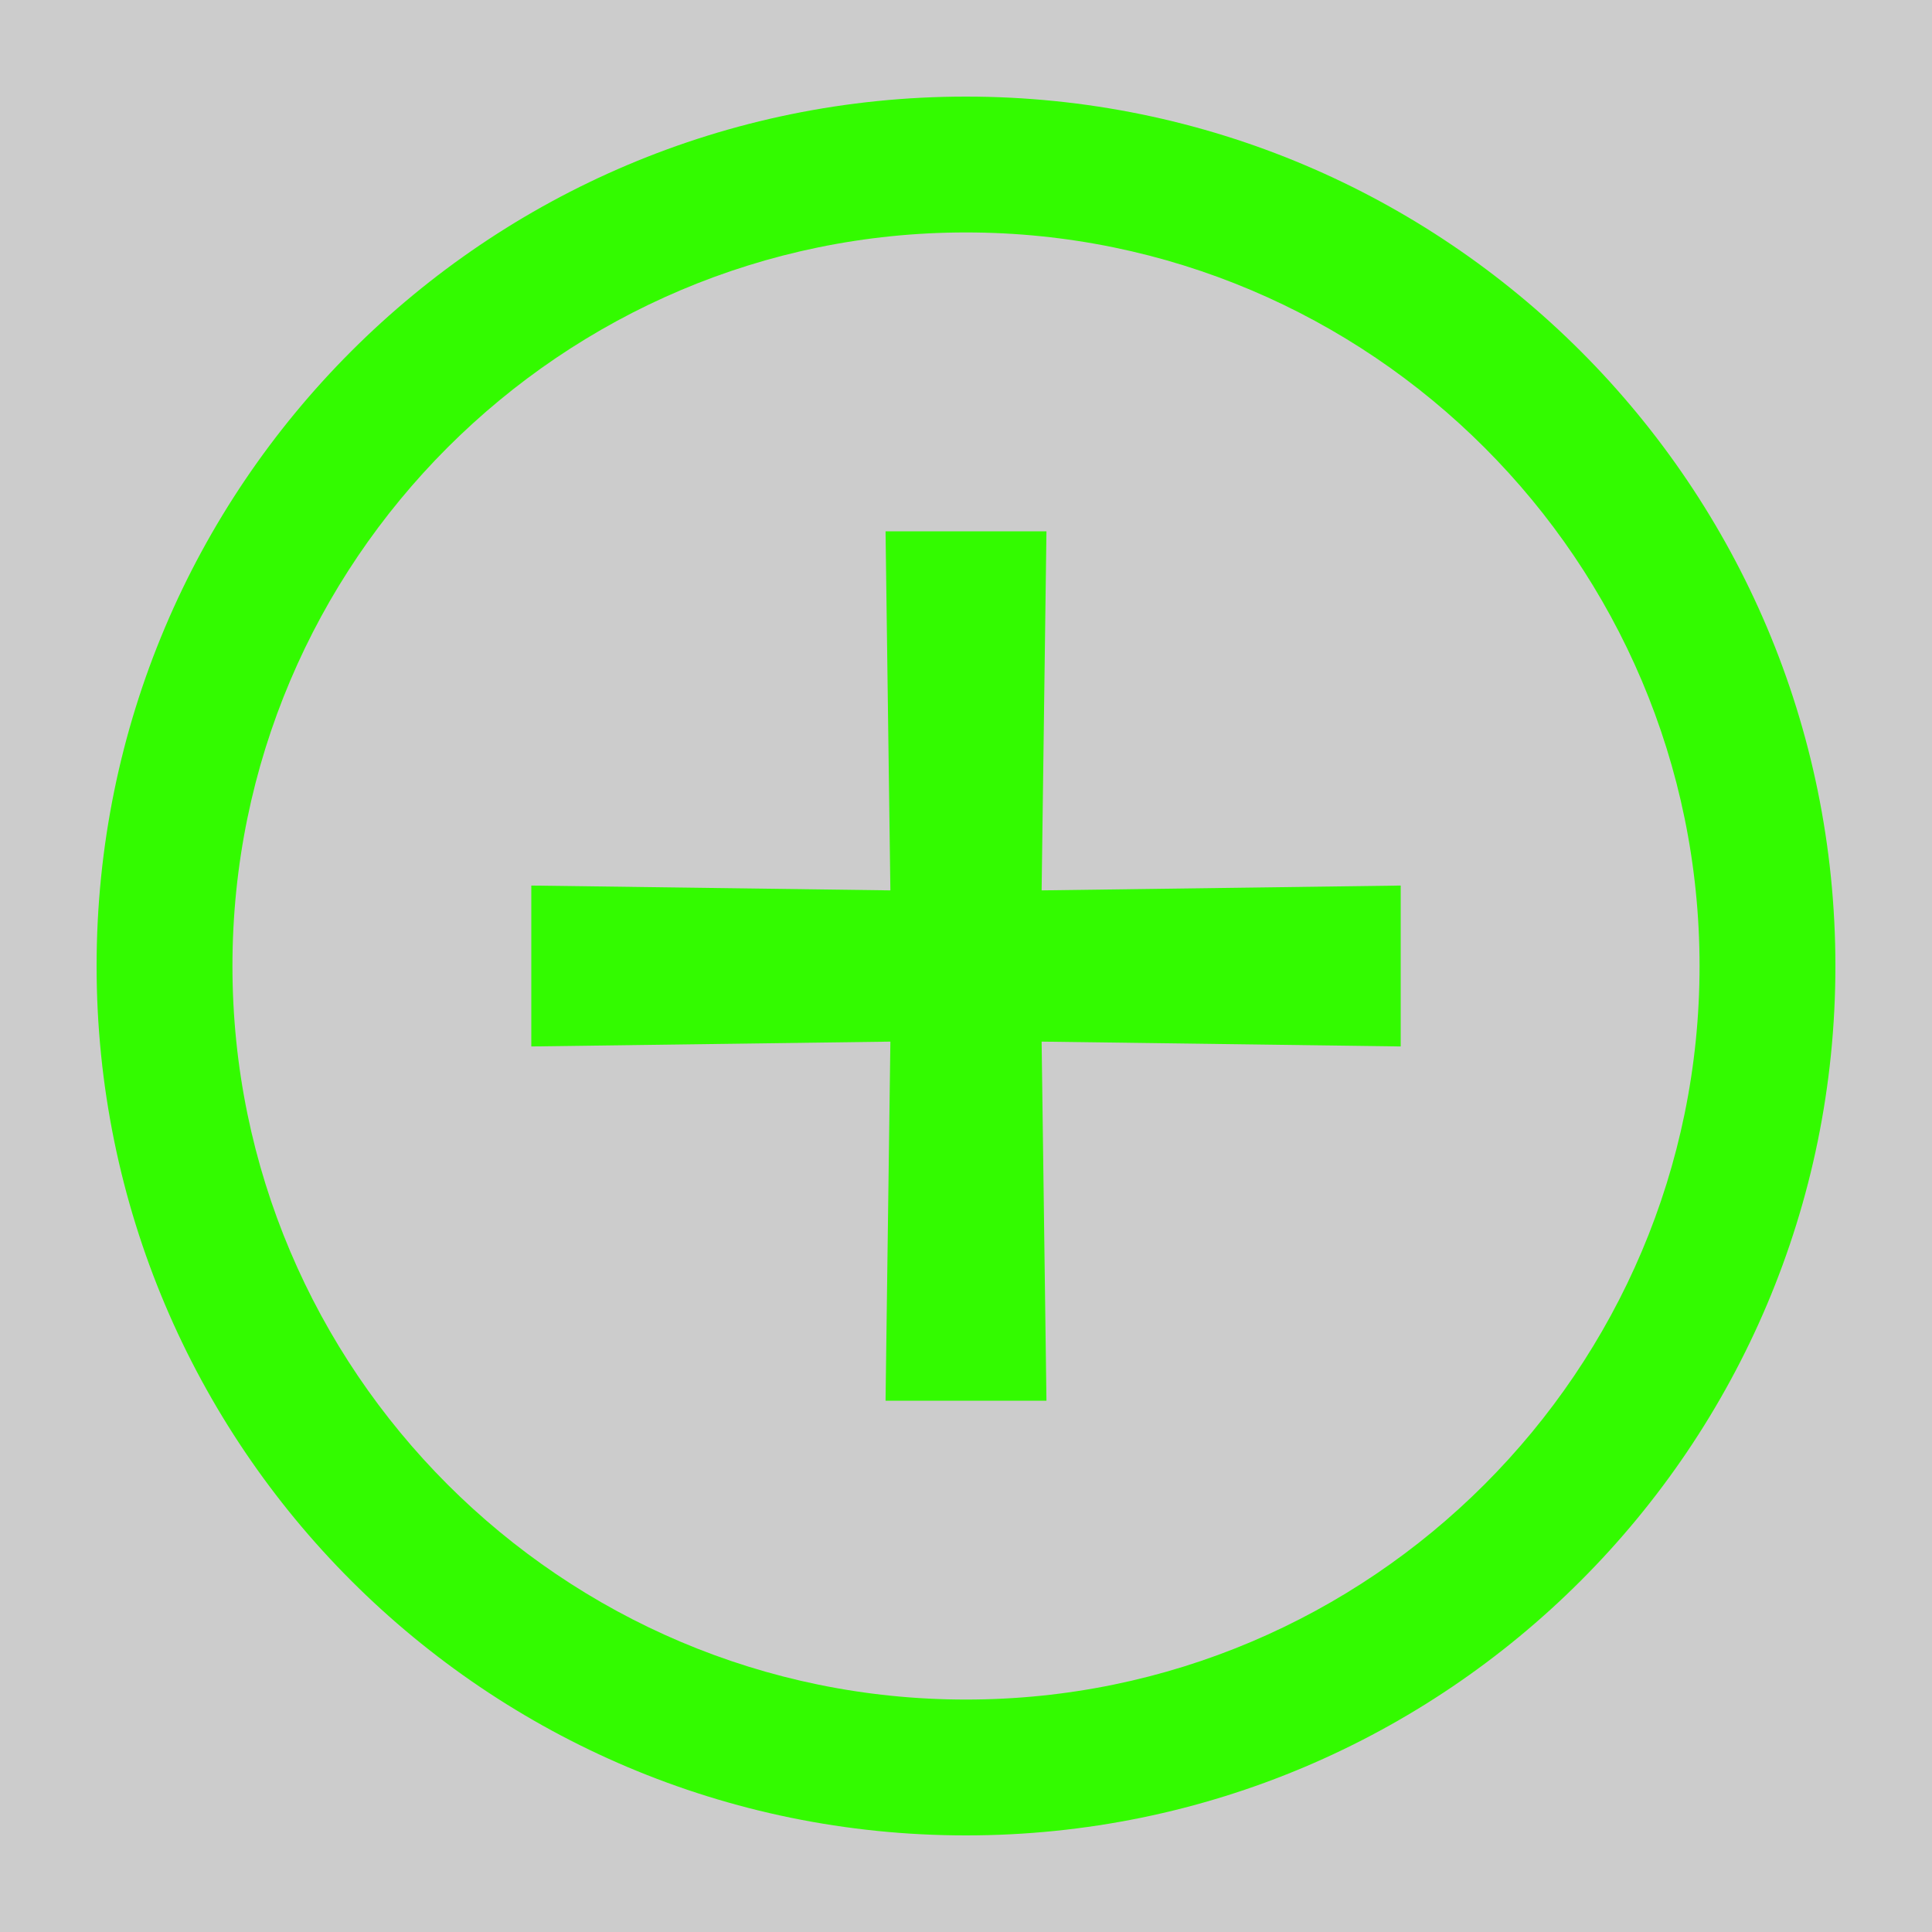
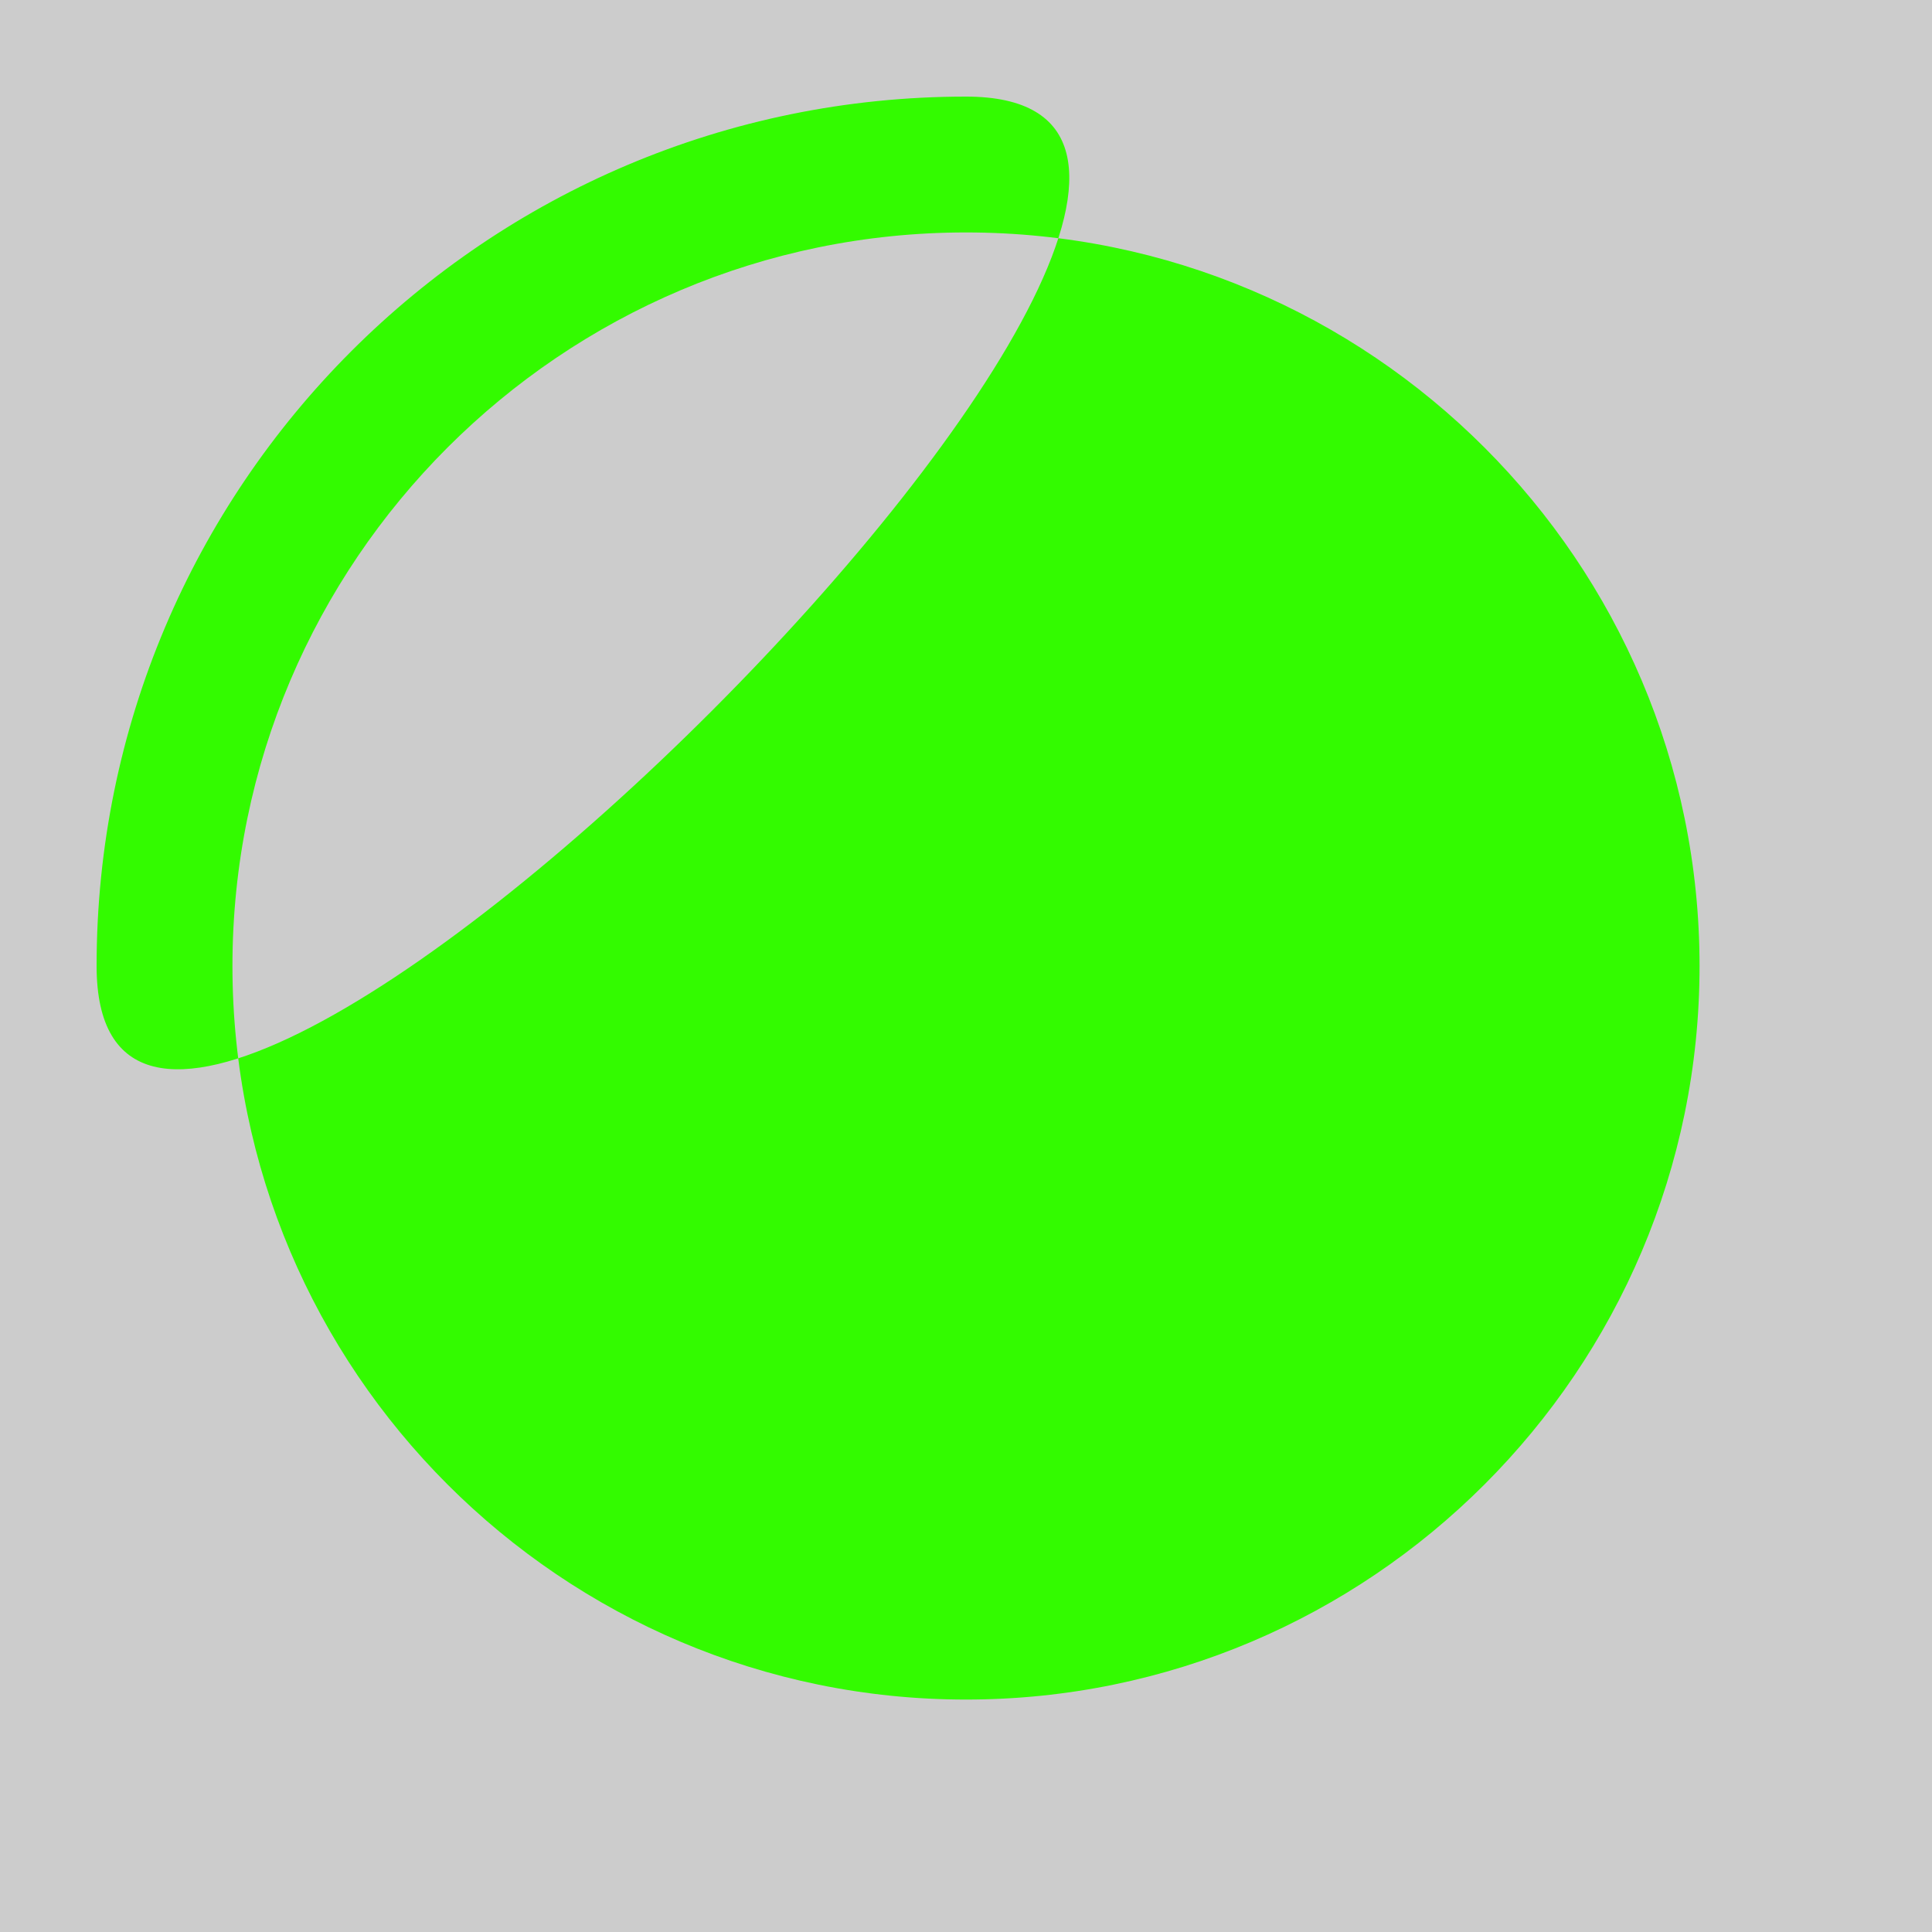
<svg xmlns="http://www.w3.org/2000/svg" id="uuid-868b3a1b-b1f7-417c-bea3-781c1f97c81b" data-name="Calque_1" viewBox="0 0 128 128">
-   <rect width="100%" height="100%" fill="#cccccc" />
  <rect width="100%" height="100%" fill="#cccccc" />
  <defs>
    <style>
      .uuid-c2c8ea02-b5ff-468a-9340-2ddbfafef746 {
        fill: #33fb00;
      }
    </style>
  </defs>
  <g id="uuid-3da0a67e-f323-46d8-aa1d-1fab0c82b8bc" data-name="delete">
-     <polygon class="uuid-c2c8ea02-b5ff-468a-9340-2ddbfafef746" points="69.01 69.01 69.33 92.8 58.67 92.8 58.99 69.01 35.2 69.33 35.2 58.67 58.99 58.99 58.67 35.2 69.33 35.2 69.01 58.99 92.8 58.67 92.8 69.33 69.01 69.01" />
-   </g>
-   <path class="uuid-c2c8ea02-b5ff-468a-9340-2ddbfafef746" d="M64,15.4c26.8,0,48.6,21.8,48.6,48.6s-21.8,48.6-48.6,48.6S15.4,90.8,15.4,64,37.2,15.4,64,15.4M64,6.4c-31.81,0-57.6,25.79-57.6,57.6s25.79,57.6,57.6,57.6,57.6-25.79,57.6-57.6S95.81,6.4,64,6.4h0Z" />
+     </g>
+   <path class="uuid-c2c8ea02-b5ff-468a-9340-2ddbfafef746" d="M64,15.4c26.8,0,48.6,21.8,48.6,48.6s-21.8,48.6-48.6,48.6S15.4,90.8,15.4,64,37.2,15.4,64,15.4M64,6.4c-31.81,0-57.6,25.79-57.6,57.6S95.81,6.4,64,6.4h0Z" />
</svg>